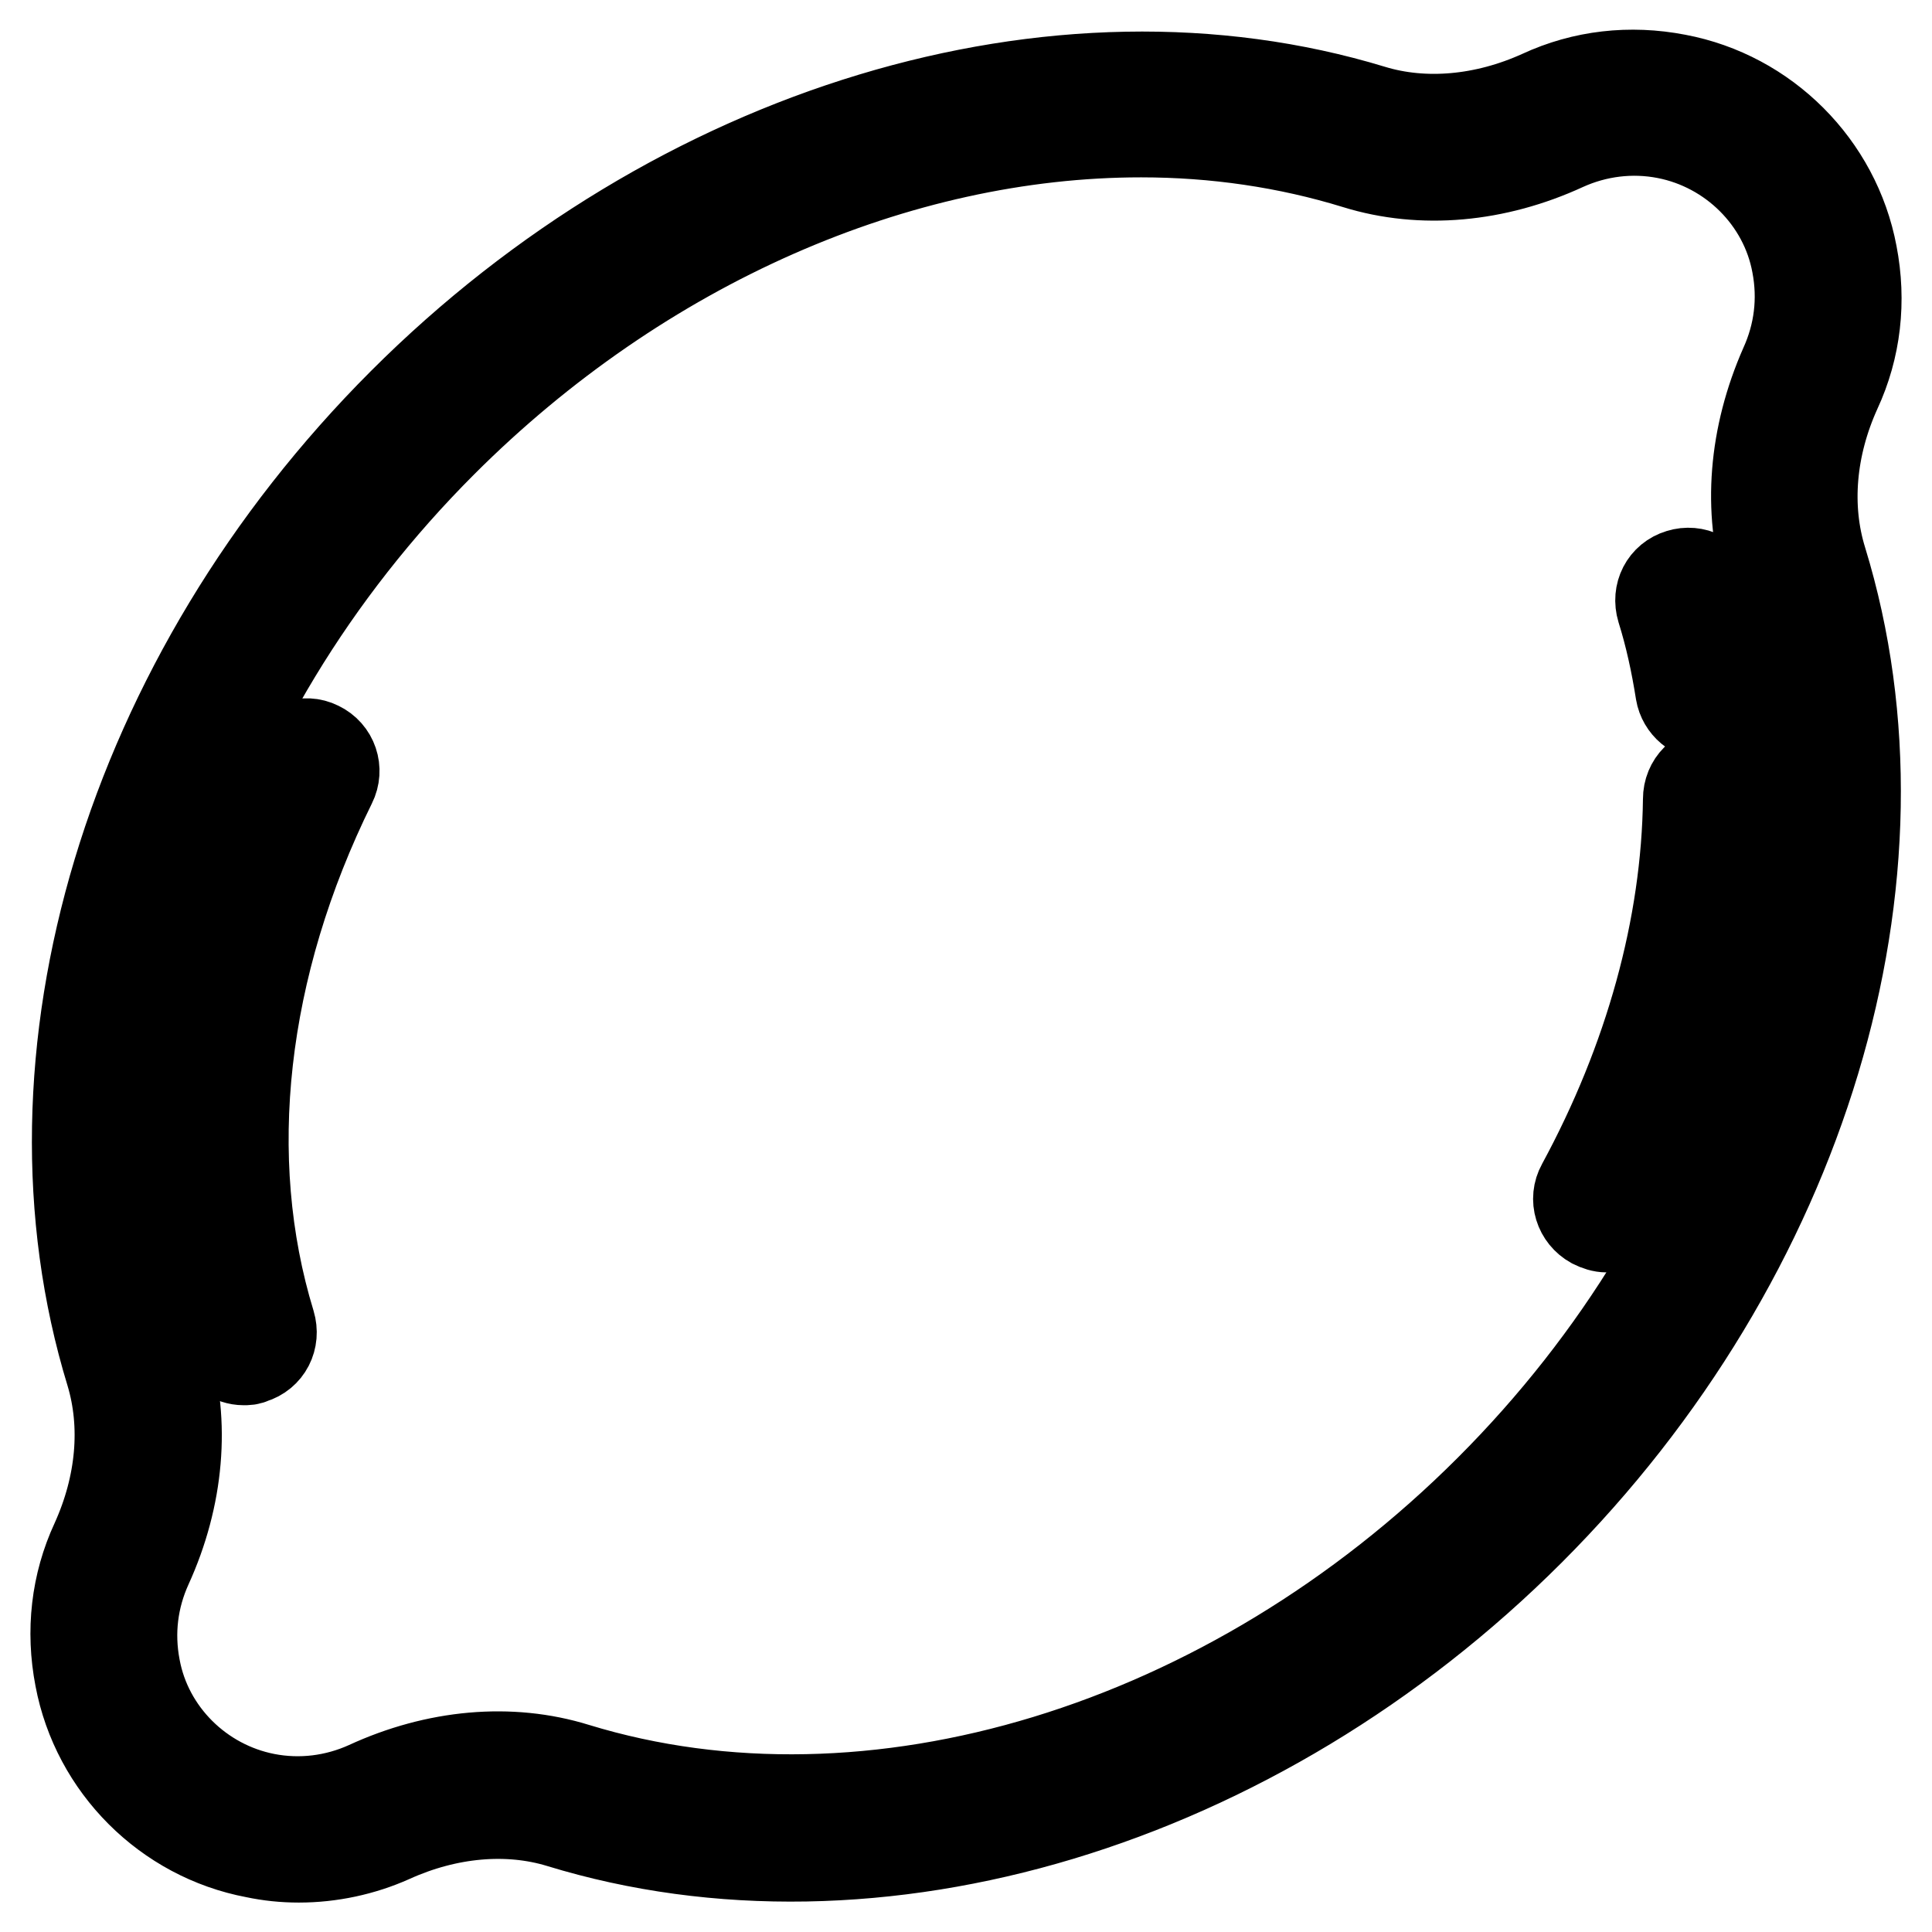
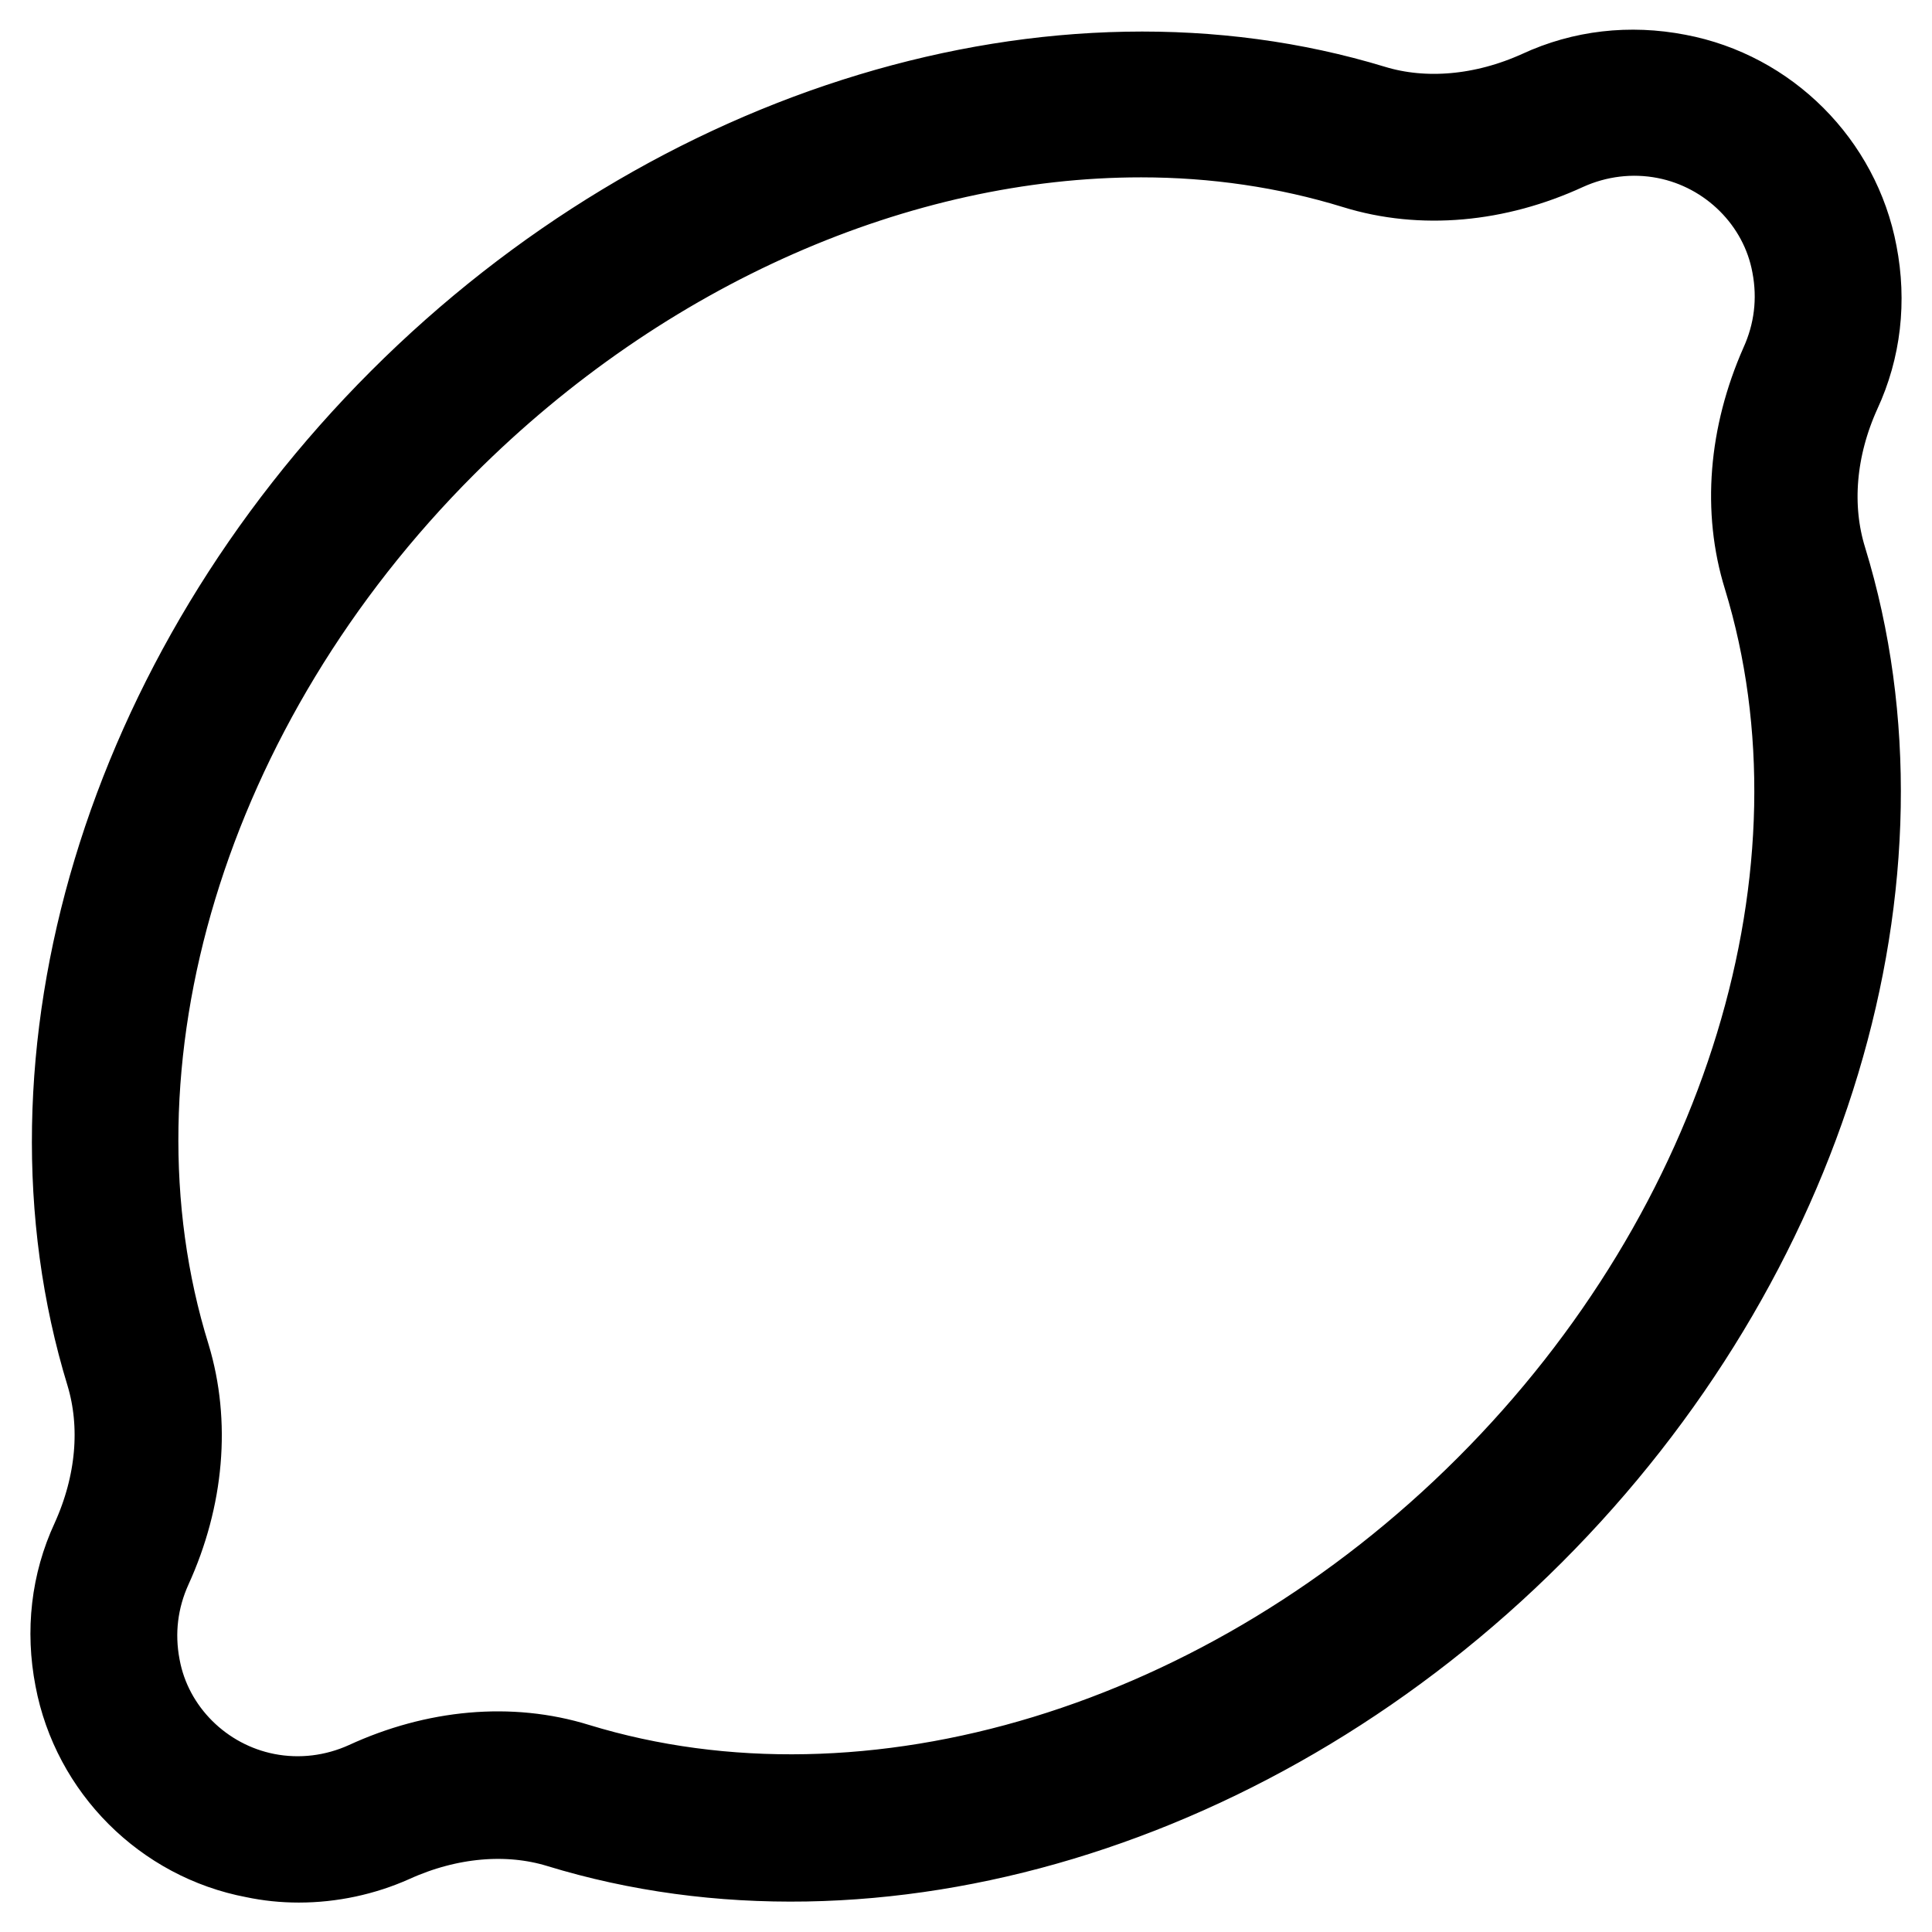
<svg xmlns="http://www.w3.org/2000/svg" version="1.1" x="0px" y="0px" viewBox="0 0 256 256" enable-background="new 0 0 256 256" xml:space="preserve">
  <g>
    <g>
      <g>
        <path stroke-width="12" fill-opacity="0" stroke="#000000" d="M243.3,51.7c2.6-5.6,3.3-11.8,2.1-18l0,0c-2.2-11.7-11.5-21-23.2-23.2c-6.2-1.2-12.4-0.5-18,2.1c-7.5,3.4-15.5,4.1-22.4,2C140.1,1.9,89.7,17.1,53.4,53.4C17.1,89.7,1.9,140.1,14.7,181.9c2.1,7,1.4,14.9-2,22.4c-2.6,5.6-3.3,11.8-2.1,18c2.2,11.7,11.5,21,23.2,23.2c1.9,0.4,3.8,0.6,5.8,0.6c4.2,0,8.4-0.9,12.2-2.6c7.5-3.4,15.5-4.1,22.4-2c41.7,12.8,92.2-2.4,128.5-38.7s51.5-86.8,38.7-128.5C239.2,67.2,239.9,59.2,243.3,51.7z M234.3,76.3c12,39.2-2.5,86.7-36.9,121.1c-34.4,34.4-81.9,48.9-121.1,36.9c-8.7-2.7-18.5-1.8-27.6,2.4c-4.2,1.9-8.9,2.5-13.5,1.6c-8.7-1.7-15.7-8.6-17.3-17.3c-0.9-4.7-0.3-9.3,1.6-13.5c4.2-9.2,5-19,2.4-27.6C9.7,140.6,24.2,93,58.6,58.6C85,32.2,119,17.5,151.2,17.5c9.8,0,19.4,1.4,28.5,4.2c8.7,2.7,18.5,1.8,27.6-2.4c4.2-1.9,8.9-2.5,13.5-1.6c8.7,1.7,15.7,8.6,17.3,17.3l0,0c0.9,4.7,0.3,9.3-1.6,13.5C232.4,57.8,231.6,67.6,234.3,76.3z" />
-         <path stroke-width="12" fill-opacity="0" stroke="#000000" d="M42.2,98.9c-1.8-0.9-4-0.1-4.9,1.7c-12.8,25.9-15.8,53.2-8.5,77c0.5,1.6,2,2.6,3.5,2.6c0.4,0,0.7,0,1.1-0.2c2-0.6,3-2.6,2.4-4.6c-6.7-21.9-3.9-47.3,8.1-71.6C44.8,102,44.1,99.8,42.2,98.9z" />
-         <path stroke-width="12" fill-opacity="0" stroke="#000000" d="M222.7,91.7c0.3,1.8,1.9,3.1,3.6,3.1c0.2,0,0.4,0,0.6,0c2-0.3,3.4-2.2,3.1-4.2c-0.6-4.1-1.6-8.2-2.8-12.1c-0.6-2-2.7-3-4.6-2.4c-2,0.6-3,2.6-2.4,4.6C221.3,84.2,222.1,87.9,222.7,91.7z" />
-         <path stroke-width="12" fill-opacity="0" stroke="#000000" d="M227.4,102.2C227.4,102.2,227.4,102.2,227.4,102.2c-2.1,0-3.7,1.6-3.7,3.7c-0.2,16.9-5.1,34.6-14.1,51.2c-1,1.8-0.3,4,1.5,5c0.6,0.3,1.2,0.5,1.8,0.5c1.3,0,2.6-0.7,3.2-1.9c9.7-17.6,14.9-36.5,15-54.6C231.1,103.9,229.5,102.2,227.4,102.2z" />
      </g>
      <g />
      <g />
      <g />
      <g />
      <g />
      <g />
      <g />
      <g />
      <g />
      <g />
      <g />
      <g />
      <g />
      <g />
      <g />
    </g>
  </g>
</svg>